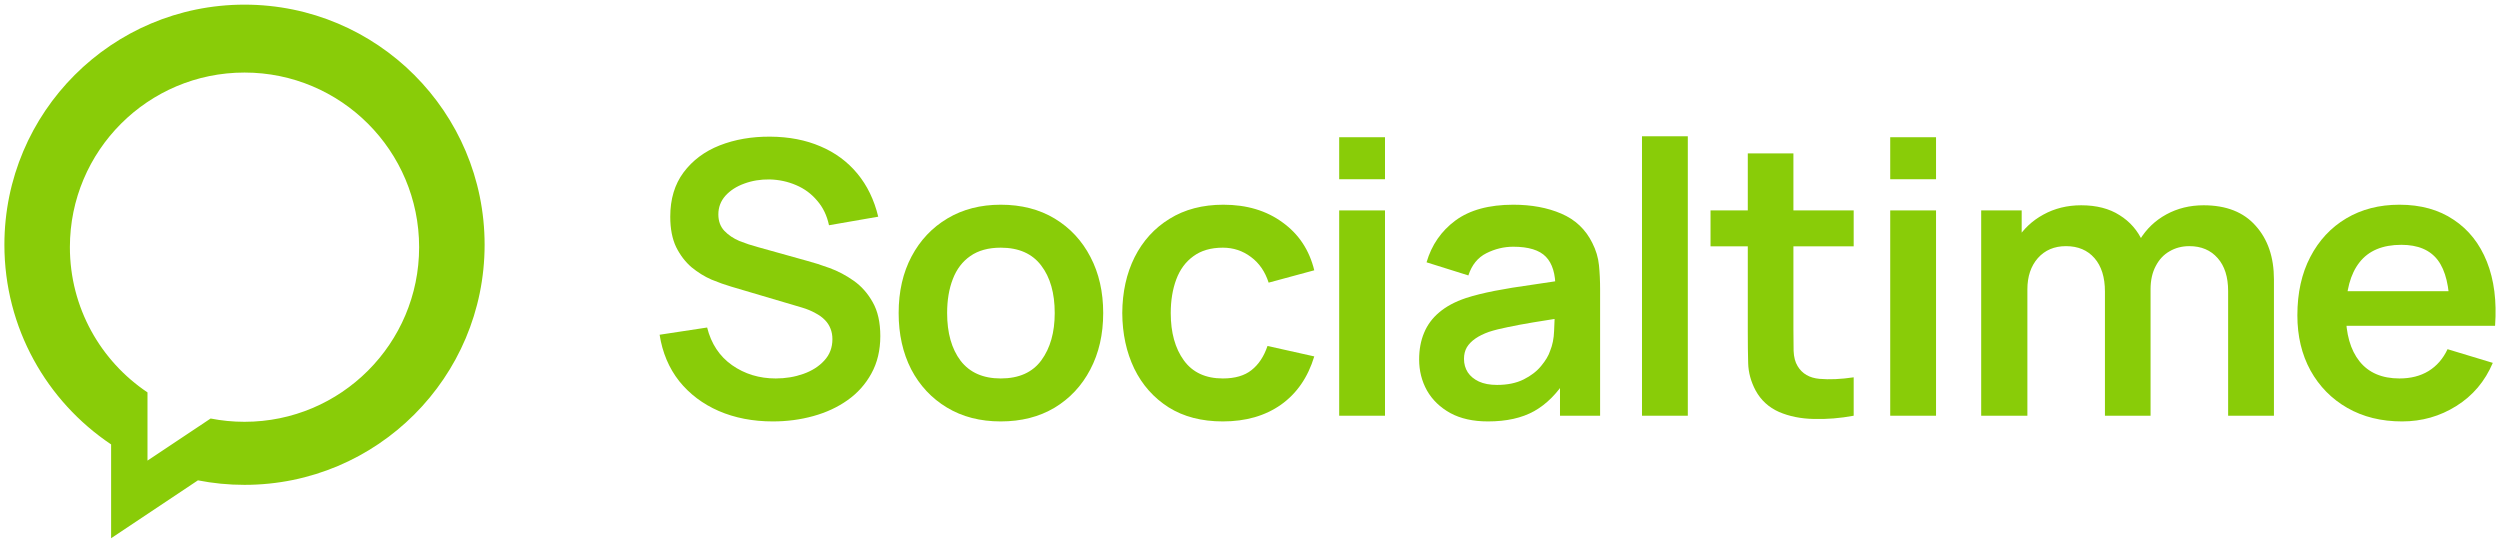
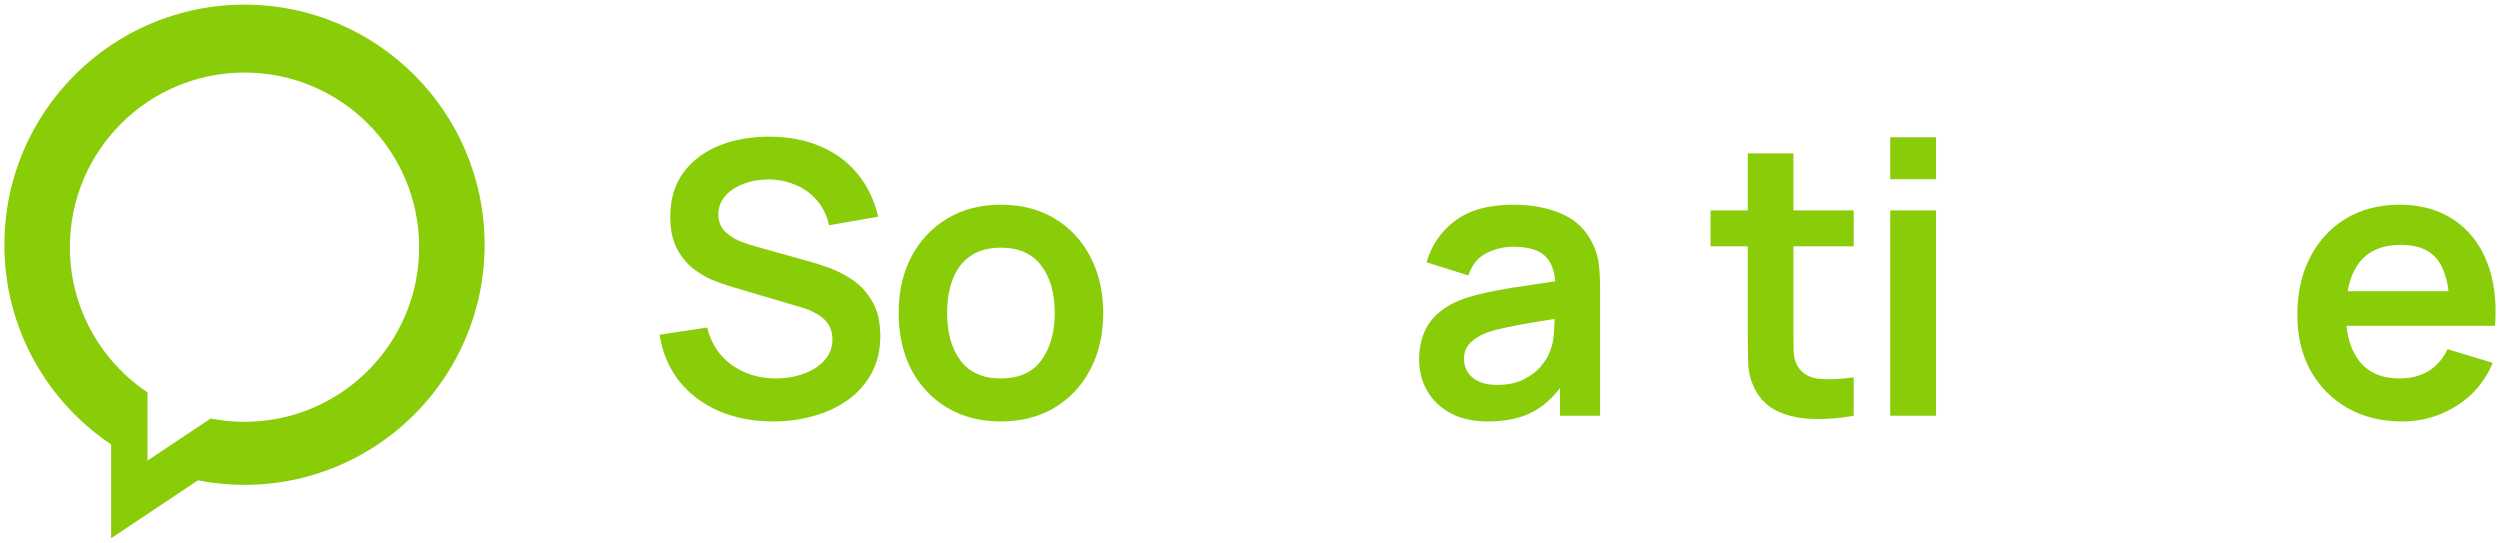
<svg xmlns="http://www.w3.org/2000/svg" width="350" height="76" viewBox="0 0 350 76" fill="none">
  <path fill-rule="evenodd" clip-rule="evenodd" d="M67.846 34.265C67.846 52.83 52.796 67.88 34.231 67.88C32 67.88 29.819 67.663 27.709 67.248L15.556 75.35V62.219C6.548 56.189 0.616 45.92 0.616 34.265C0.616 15.7 15.666 0.65 34.231 0.65C52.796 0.65 67.846 15.7 67.846 34.265ZM58.678 34.605C58.678 48.106 47.733 59.052 34.231 59.052C32.608 59.052 31.023 58.894 29.488 58.592L20.649 64.485V54.935C14.098 50.549 9.784 43.081 9.784 34.605C9.784 21.103 20.729 10.157 34.231 10.157C47.733 10.157 58.678 21.103 58.678 34.605Z" fill="#89CC08" />
  <path d="M108.208 58.999C105.404 58.999 102.876 58.511 100.623 57.535C98.387 56.56 96.542 55.167 95.087 53.357C93.65 51.53 92.736 49.365 92.346 46.863L98.999 45.852C99.567 48.123 100.729 49.88 102.486 51.121C104.26 52.364 106.3 52.984 108.607 52.984C109.973 52.984 111.259 52.772 112.466 52.346C113.672 51.92 114.648 51.299 115.393 50.483C116.156 49.667 116.538 48.664 116.538 47.475C116.538 46.943 116.449 46.455 116.271 46.012C116.094 45.55 115.828 45.142 115.473 44.788C115.136 44.433 114.692 44.113 114.142 43.829C113.61 43.528 112.989 43.27 112.279 43.058L102.379 40.13C101.527 39.882 100.605 39.553 99.611 39.145C98.635 38.72 97.704 38.143 96.817 37.416C95.948 36.67 95.229 35.73 94.661 34.594C94.111 33.441 93.836 32.022 93.836 30.336C93.836 27.87 94.457 25.803 95.699 24.135C96.959 22.45 98.644 21.19 100.756 20.356C102.885 19.522 105.245 19.114 107.835 19.132C110.461 19.15 112.803 19.602 114.861 20.489C116.919 21.359 118.64 22.627 120.024 24.295C121.408 25.963 122.384 27.977 122.951 30.336L116.059 31.534C115.775 30.185 115.225 29.041 114.408 28.101C113.61 27.143 112.625 26.415 111.454 25.918C110.301 25.422 109.068 25.155 107.755 25.12C106.478 25.102 105.289 25.297 104.189 25.706C103.107 26.096 102.228 26.664 101.554 27.409C100.898 28.154 100.569 29.023 100.569 30.017C100.569 30.957 100.853 31.729 101.421 32.332C101.989 32.918 102.69 33.388 103.524 33.743C104.375 34.08 105.236 34.364 106.105 34.594L112.971 36.511C113.912 36.759 114.967 37.096 116.138 37.522C117.309 37.948 118.436 38.542 119.518 39.305C120.601 40.068 121.488 41.07 122.18 42.312C122.889 43.554 123.244 45.133 123.244 47.05C123.244 49.037 122.827 50.784 121.993 52.292C121.177 53.783 120.068 55.025 118.667 56.018C117.265 57.012 115.659 57.757 113.85 58.254C112.058 58.751 110.177 58.999 108.208 58.999Z" fill="#89CC08" />
  <path d="M140.103 58.999C137.228 58.999 134.718 58.352 132.571 57.056C130.424 55.761 128.756 53.978 127.568 51.707C126.397 49.418 125.811 46.792 125.811 43.829C125.811 40.813 126.414 38.169 127.621 35.898C128.827 33.627 130.504 31.853 132.651 30.576C134.798 29.298 137.282 28.66 140.103 28.66C142.995 28.66 145.514 29.307 147.661 30.602C149.808 31.898 151.476 33.69 152.664 35.978C153.853 38.249 154.448 40.866 154.448 43.829C154.448 46.81 153.844 49.445 152.638 51.734C151.449 54.005 149.781 55.788 147.634 57.083C145.488 58.36 142.977 58.999 140.103 58.999ZM140.103 52.984C142.658 52.984 144.556 52.133 145.798 50.43C147.04 48.726 147.661 46.526 147.661 43.829C147.661 41.044 147.031 38.826 145.771 37.176C144.512 35.508 142.622 34.674 140.103 34.674C138.382 34.674 136.962 35.065 135.845 35.845C134.745 36.608 133.928 37.682 133.396 39.066C132.864 40.432 132.598 42.02 132.598 43.829C132.598 46.615 133.228 48.842 134.487 50.509C135.765 52.16 137.637 52.984 140.103 52.984Z" fill="#89CC08" />
-   <path d="M171.196 58.999C168.233 58.999 165.705 58.343 163.611 57.03C161.518 55.699 159.912 53.889 158.794 51.601C157.694 49.312 157.135 46.721 157.118 43.829C157.135 40.884 157.712 38.276 158.847 36.005C160.001 33.716 161.633 31.924 163.744 30.629C165.856 29.316 168.366 28.66 171.276 28.66C174.541 28.66 177.3 29.485 179.553 31.135C181.824 32.767 183.305 35.002 183.997 37.841L177.61 39.571C177.113 38.028 176.288 36.83 175.135 35.978C173.982 35.109 172.669 34.674 171.196 34.674C169.528 34.674 168.153 35.074 167.071 35.872C165.989 36.653 165.19 37.735 164.676 39.119C164.161 40.503 163.904 42.073 163.904 43.829C163.904 46.562 164.516 48.771 165.74 50.456C166.965 52.142 168.783 52.984 171.196 52.984C172.9 52.984 174.239 52.594 175.215 51.813C176.208 51.033 176.954 49.906 177.45 48.434L183.997 49.897C183.11 52.825 181.558 55.078 179.34 56.657C177.122 58.218 174.408 58.999 171.196 58.999Z" fill="#89CC08" />
-   <path d="M187.486 25.093V19.212H193.9V25.093H187.486ZM187.486 58.201V29.458H193.9V58.201H187.486Z" fill="#89CC08" />
  <path d="M208.313 58.999C206.237 58.999 204.48 58.609 203.043 57.828C201.606 57.03 200.515 55.974 199.77 54.661C199.042 53.348 198.679 51.902 198.679 50.323C198.679 48.939 198.909 47.697 199.371 46.597C199.832 45.479 200.542 44.521 201.5 43.723C202.458 42.907 203.7 42.241 205.226 41.727C206.379 41.354 207.727 41.017 209.271 40.716C210.832 40.414 212.518 40.139 214.327 39.891C216.155 39.624 218.062 39.34 220.049 39.039L217.761 40.343C217.778 38.356 217.335 36.892 216.43 35.952C215.525 35.011 213.999 34.541 211.852 34.541C210.557 34.541 209.306 34.843 208.1 35.446C206.893 36.049 206.051 37.087 205.572 38.56L199.717 36.724C200.426 34.293 201.775 32.341 203.762 30.869C205.767 29.396 208.464 28.66 211.852 28.66C214.407 28.66 216.652 29.076 218.586 29.91C220.537 30.744 221.983 32.111 222.924 34.009C223.438 35.02 223.749 36.058 223.855 37.123C223.962 38.169 224.015 39.314 224.015 40.556V58.201H218.399V51.973L219.331 52.984C218.036 55.06 216.519 56.586 214.78 57.562C213.059 58.52 210.903 58.999 208.313 58.999ZM209.59 53.889C211.045 53.889 212.287 53.632 213.316 53.118C214.345 52.603 215.161 51.973 215.765 51.228C216.386 50.483 216.803 49.782 217.015 49.126C217.353 48.309 217.539 47.378 217.574 46.331C217.628 45.267 217.654 44.406 217.654 43.749L219.624 44.335C217.69 44.637 216.031 44.903 214.647 45.133C213.263 45.364 212.074 45.586 211.081 45.799C210.087 45.994 209.209 46.216 208.446 46.464C207.701 46.73 207.071 47.041 206.556 47.396C206.042 47.751 205.643 48.158 205.359 48.62C205.092 49.081 204.959 49.622 204.959 50.243C204.959 50.953 205.137 51.583 205.492 52.133C205.847 52.665 206.361 53.091 207.035 53.41C207.727 53.73 208.579 53.889 209.59 53.889Z" fill="#89CC08" />
-   <path d="M229.879 58.201V19.079H236.293V58.201H229.879Z" fill="#89CC08" />
  <path d="M259.515 58.201C257.616 58.556 255.753 58.706 253.926 58.653C252.116 58.618 250.493 58.289 249.055 57.669C247.618 57.03 246.527 56.027 245.782 54.661C245.125 53.419 244.779 52.151 244.744 50.855C244.708 49.56 244.691 48.096 244.691 46.464V21.474H251.078V46.092C251.078 47.245 251.087 48.256 251.105 49.126C251.14 49.995 251.326 50.705 251.664 51.255C252.302 52.319 253.322 52.913 254.724 53.038C256.126 53.162 257.723 53.091 259.515 52.825V58.201ZM239.474 34.488V29.458H259.515V34.488H239.474Z" fill="#89CC08" />
  <path d="M264.631 25.093V19.212H271.045V25.093H264.631ZM264.631 58.201V29.458H271.045V58.201H264.631Z" fill="#89CC08" />
-   <path d="M311.938 58.201V40.742C311.938 38.773 311.45 37.238 310.474 36.138C309.498 35.02 308.176 34.461 306.508 34.461C305.479 34.461 304.557 34.701 303.741 35.18C302.924 35.641 302.277 36.333 301.798 37.256C301.319 38.161 301.079 39.243 301.079 40.503L298.232 38.826C298.214 36.839 298.657 35.091 299.562 33.583C300.485 32.057 301.727 30.869 303.288 30.017C304.85 29.165 306.588 28.739 308.504 28.739C311.68 28.739 314.111 29.698 315.797 31.614C317.5 33.512 318.352 36.014 318.352 39.119V58.201H311.938ZM277.366 58.201V29.458H283.035V38.374H283.834V58.201H277.366ZM294.692 58.201V40.822C294.692 38.817 294.204 37.256 293.228 36.138C292.252 35.02 290.922 34.461 289.236 34.461C287.604 34.461 286.291 35.02 285.297 36.138C284.322 37.256 283.834 38.711 283.834 40.503L280.959 38.587C280.959 36.724 281.421 35.047 282.343 33.556C283.266 32.066 284.508 30.895 286.069 30.044C287.648 29.174 289.414 28.739 291.365 28.739C293.512 28.739 295.304 29.201 296.741 30.123C298.196 31.028 299.278 32.27 299.988 33.849C300.716 35.411 301.079 37.176 301.079 39.145V58.201H294.692Z" fill="#89CC08" />
  <path d="M336.296 58.999C333.386 58.999 330.831 58.369 328.631 57.11C326.431 55.85 324.71 54.102 323.468 51.867C322.244 49.631 321.632 47.059 321.632 44.149C321.632 41.008 322.235 38.285 323.441 35.978C324.648 33.654 326.325 31.853 328.471 30.576C330.618 29.298 333.102 28.66 335.923 28.66C338.904 28.66 341.432 29.36 343.508 30.762C345.602 32.146 347.154 34.106 348.165 36.644C349.177 39.181 349.558 42.17 349.31 45.612H342.949V43.27C342.931 40.148 342.381 37.868 341.299 36.431C340.217 34.994 338.514 34.275 336.189 34.275C333.563 34.275 331.612 35.091 330.334 36.724C329.057 38.338 328.418 40.707 328.418 43.829C328.418 46.739 329.057 48.992 330.334 50.589C331.612 52.186 333.475 52.984 335.923 52.984C337.502 52.984 338.86 52.639 339.995 51.947C341.148 51.237 342.035 50.217 342.656 48.886L348.991 50.802C347.89 53.393 346.187 55.406 343.881 56.843C341.592 58.281 339.064 58.999 336.296 58.999ZM326.396 45.612V40.769H346.169V45.612H326.396Z" fill="#89CC08" />
</svg>